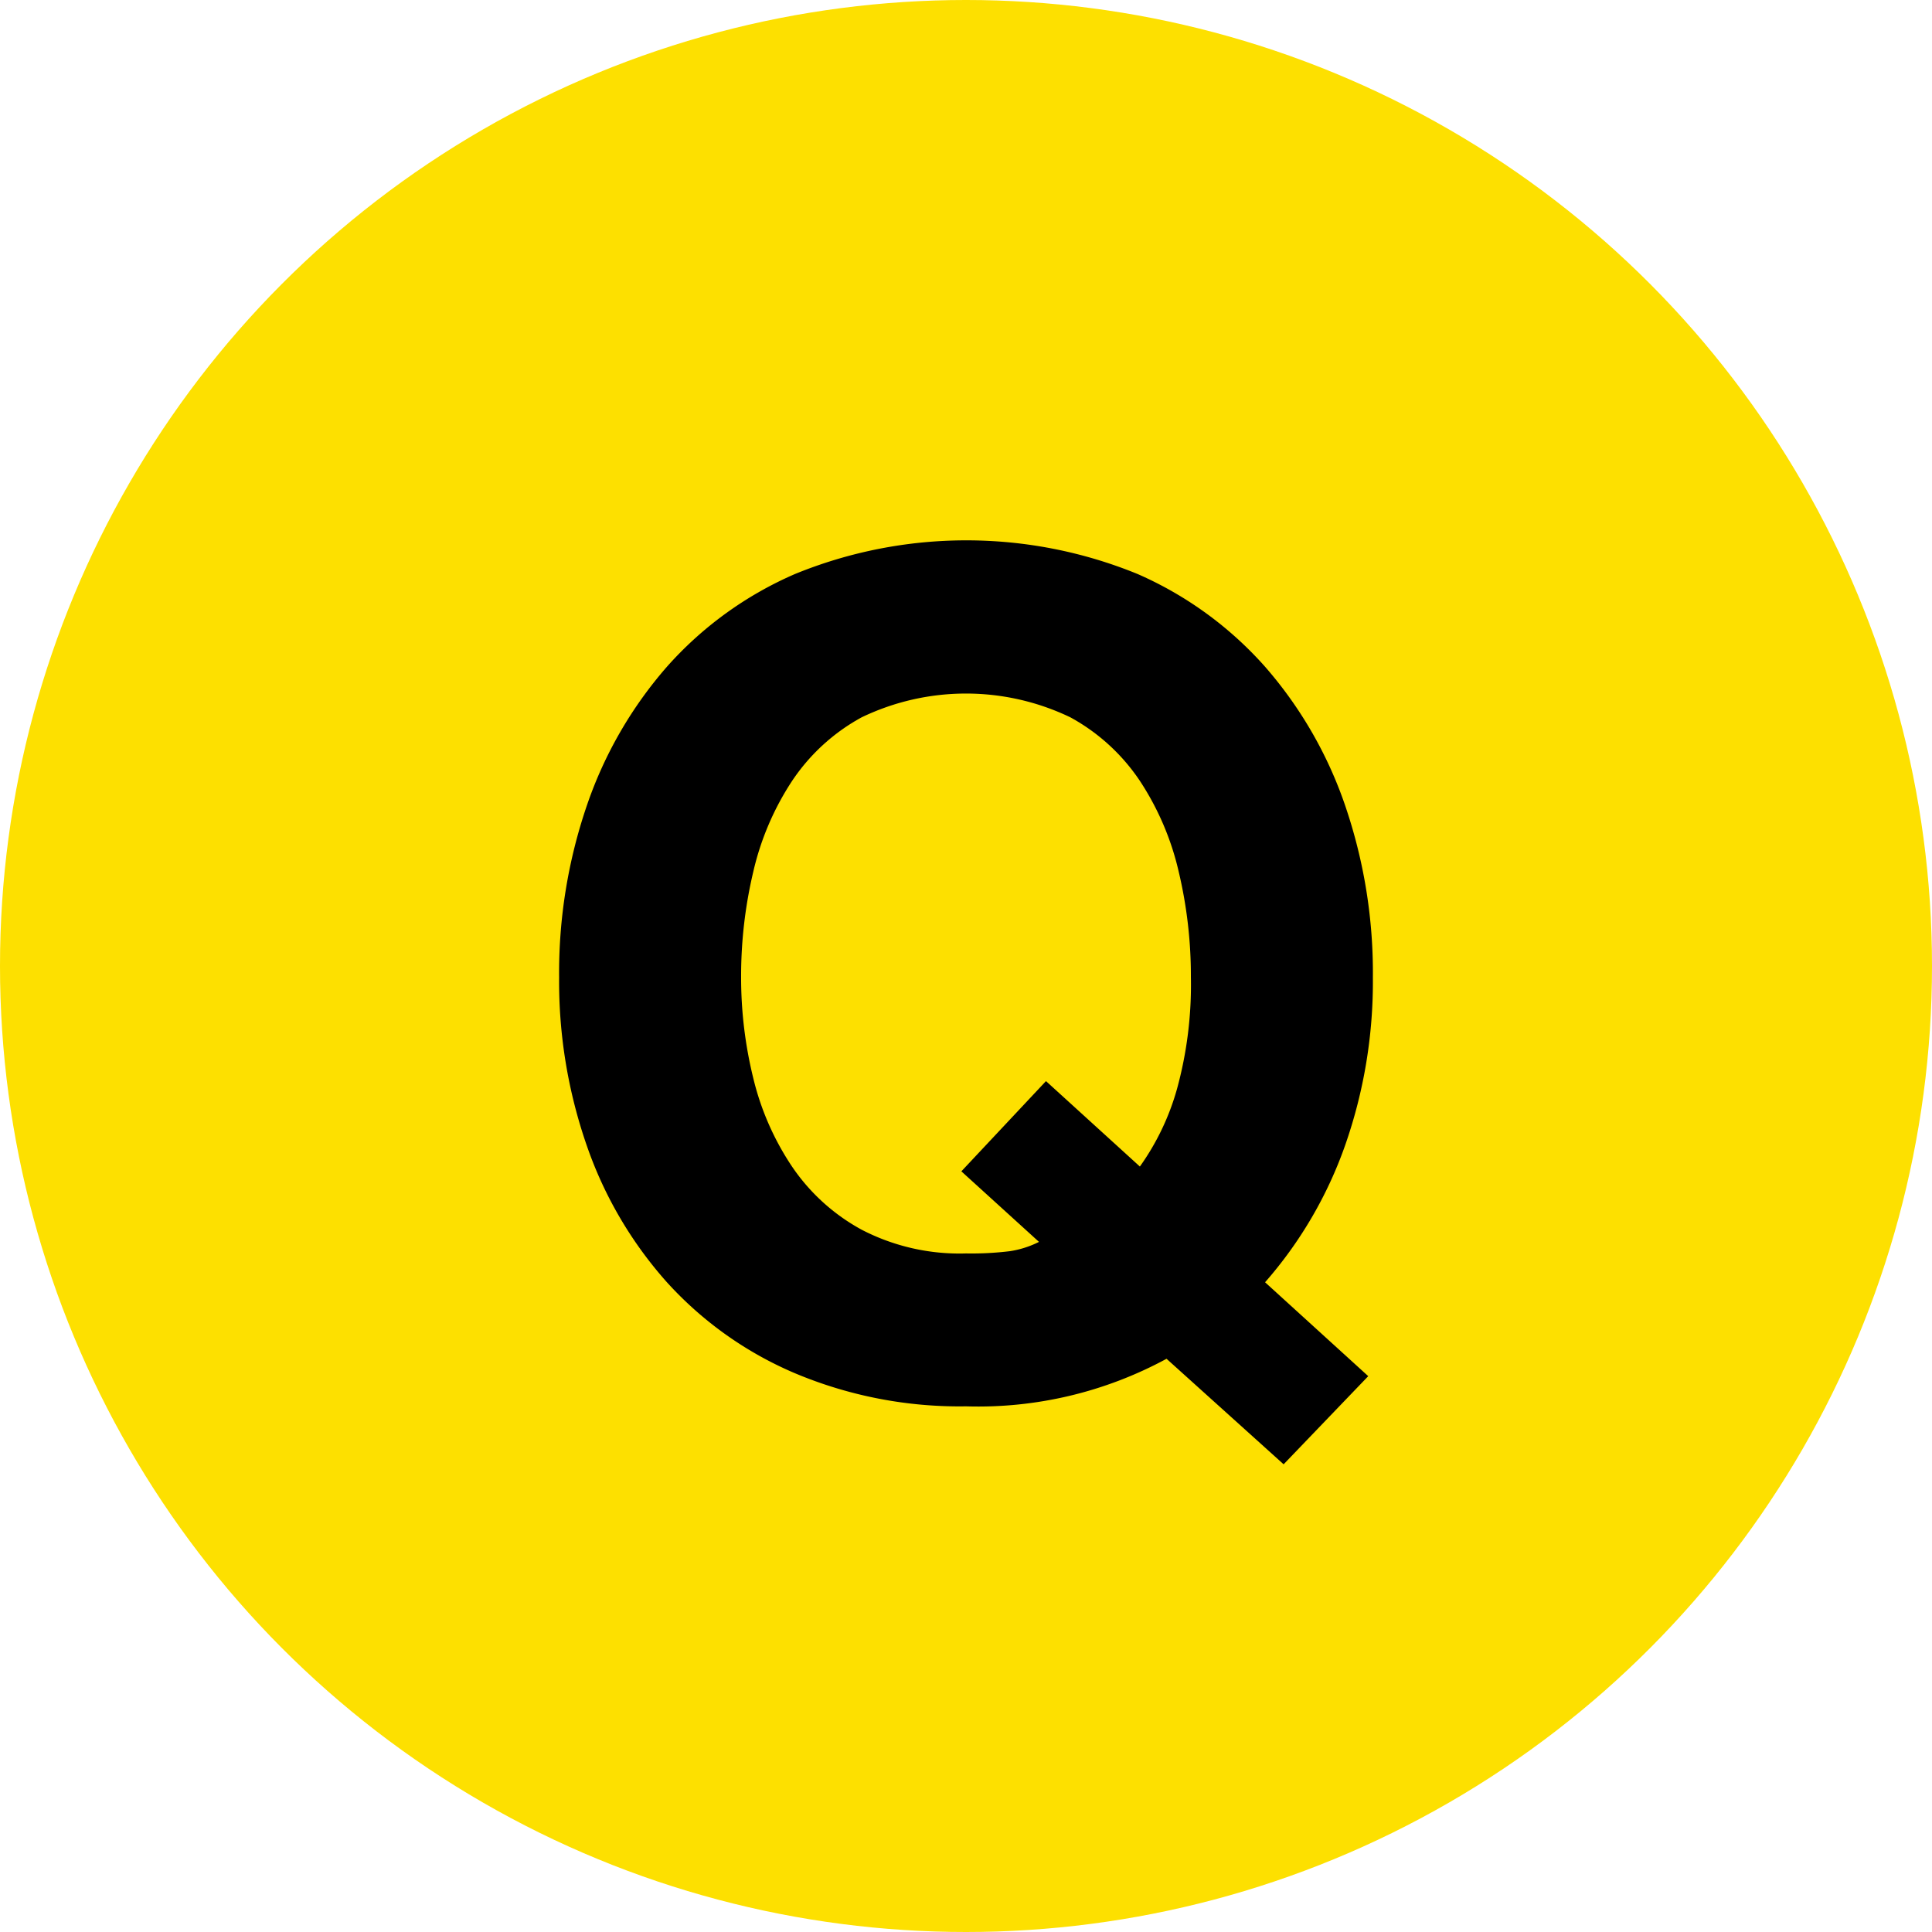
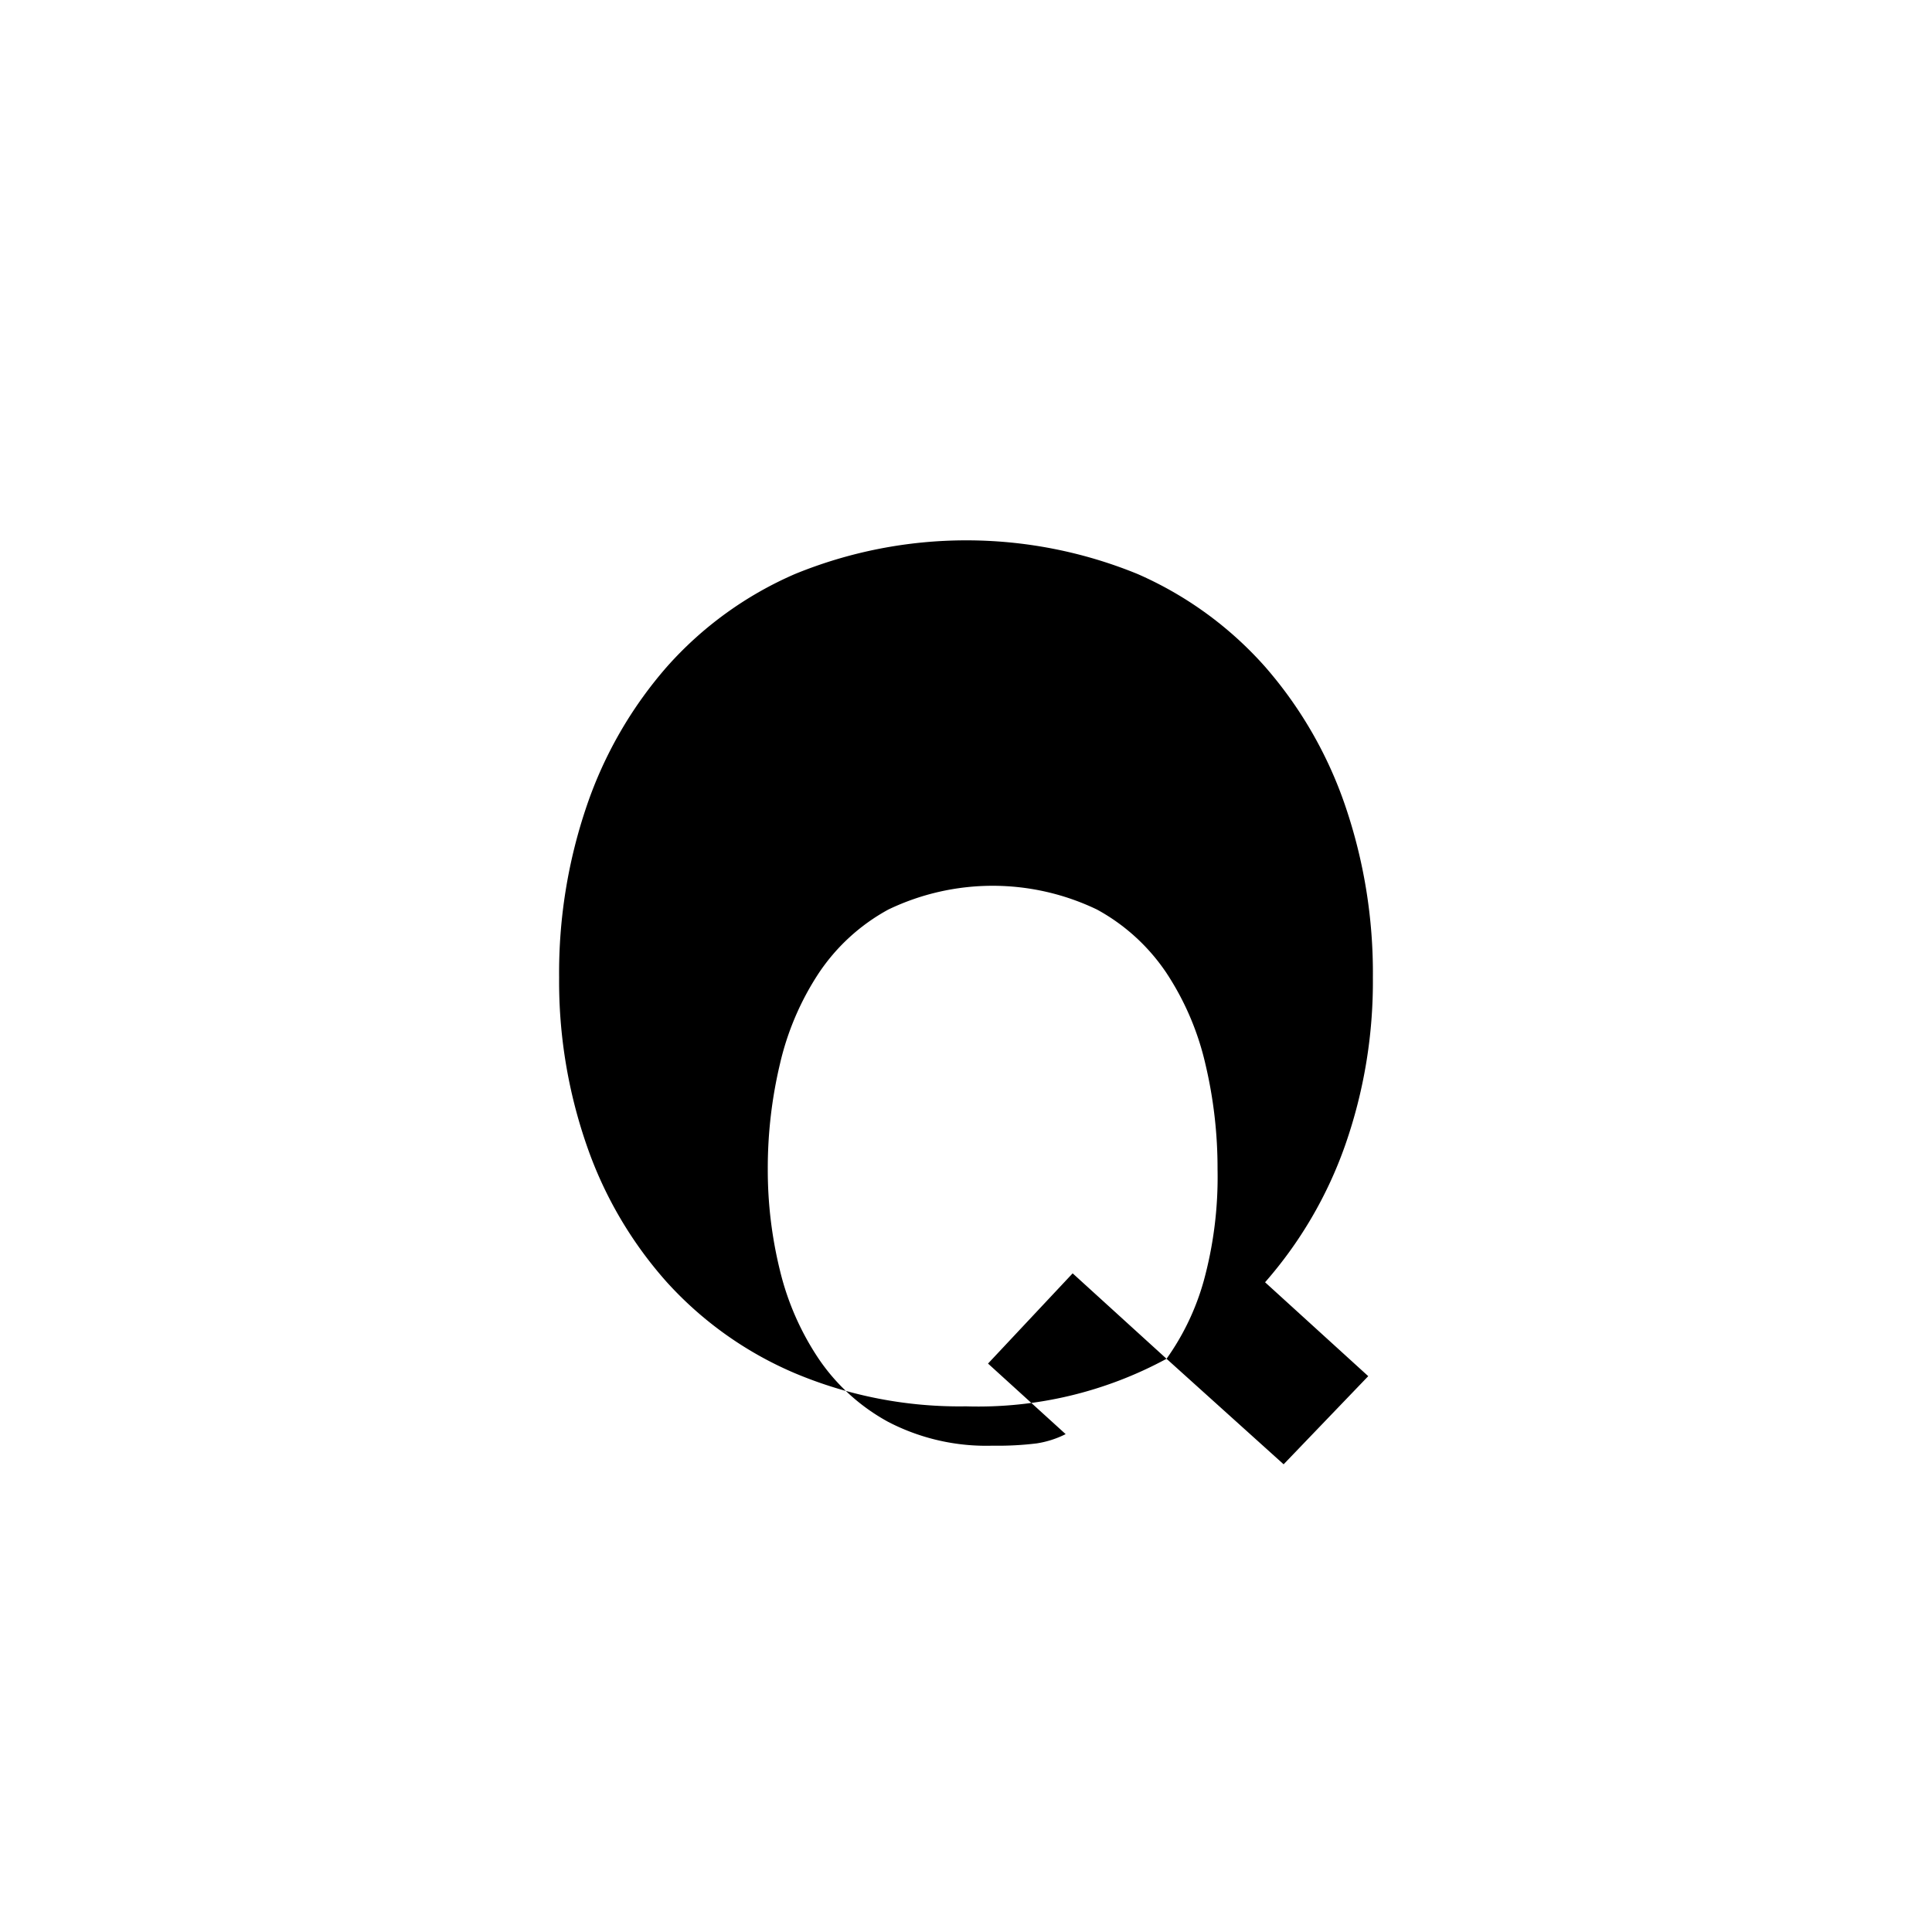
<svg xmlns="http://www.w3.org/2000/svg" width="50" height="50" viewBox="0 0 50 50">
  <g id="グループ_1059" data-name="グループ 1059" transform="translate(-518.883 -1784.829)">
-     <circle id="楕円形_29" data-name="楕円形 29" cx="25" cy="25" r="25" transform="translate(518.883 1784.829)" fill="#fde000" />
    <g id="グループ_1058" data-name="グループ 1058">
-       <path id="パス_1798" data-name="パス 1798" d="M549.073,1819.994a10.226,10.226,0,0,1-5.19,1.231,10.985,10.985,0,0,1-4.425-.856,9.461,9.461,0,0,1-3.315-2.355,10.415,10.415,0,0,1-2.07-3.525,12.933,12.933,0,0,1-.72-4.365,13.385,13.385,0,0,1,.72-4.455,10.711,10.711,0,0,1,2.07-3.585,9.452,9.452,0,0,1,3.315-2.4,11.713,11.713,0,0,1,8.865,0,9.495,9.495,0,0,1,3.3,2.4,10.729,10.729,0,0,1,2.07,3.585,13.385,13.385,0,0,1,.72,4.455,12.81,12.81,0,0,1-.72,4.351,10.816,10.816,0,0,1-2.07,3.539l2.67,2.43-2.19,2.281Zm-.69-4.975a6.464,6.464,0,0,0,.96-2.006,10.183,10.183,0,0,0,.36-2.9,11.675,11.675,0,0,0-.315-2.724,7.208,7.208,0,0,0-1.005-2.351,5.111,5.111,0,0,0-1.8-1.645,6.234,6.234,0,0,0-5.4,0,5.094,5.094,0,0,0-1.8,1.645,7.208,7.208,0,0,0-1.005,2.351,11.679,11.679,0,0,0-.315,2.724,10.865,10.865,0,0,0,.315,2.62,7.078,7.078,0,0,0,1.005,2.29,5.142,5.142,0,0,0,1.8,1.631,5.5,5.5,0,0,0,2.7.614,8.223,8.223,0,0,0,1.139-.059,2.515,2.515,0,0,0,.75-.24l-2.009-1.826,2.19-2.335Z" />
+       <path id="パス_1798" data-name="パス 1798" d="M549.073,1819.994a10.226,10.226,0,0,1-5.19,1.231,10.985,10.985,0,0,1-4.425-.856,9.461,9.461,0,0,1-3.315-2.355,10.415,10.415,0,0,1-2.07-3.525,12.933,12.933,0,0,1-.72-4.365,13.385,13.385,0,0,1,.72-4.455,10.711,10.711,0,0,1,2.07-3.585,9.452,9.452,0,0,1,3.315-2.4,11.713,11.713,0,0,1,8.865,0,9.495,9.495,0,0,1,3.3,2.4,10.729,10.729,0,0,1,2.07,3.585,13.385,13.385,0,0,1,.72,4.455,12.81,12.81,0,0,1-.72,4.351,10.816,10.816,0,0,1-2.07,3.539l2.67,2.43-2.19,2.281Za6.464,6.464,0,0,0,.96-2.006,10.183,10.183,0,0,0,.36-2.9,11.675,11.675,0,0,0-.315-2.724,7.208,7.208,0,0,0-1.005-2.351,5.111,5.111,0,0,0-1.8-1.645,6.234,6.234,0,0,0-5.4,0,5.094,5.094,0,0,0-1.8,1.645,7.208,7.208,0,0,0-1.005,2.351,11.679,11.679,0,0,0-.315,2.724,10.865,10.865,0,0,0,.315,2.62,7.078,7.078,0,0,0,1.005,2.29,5.142,5.142,0,0,0,1.8,1.631,5.5,5.5,0,0,0,2.7.614,8.223,8.223,0,0,0,1.139-.059,2.515,2.515,0,0,0,.75-.24l-2.009-1.826,2.19-2.335Z" />
    </g>
  </g>
</svg>